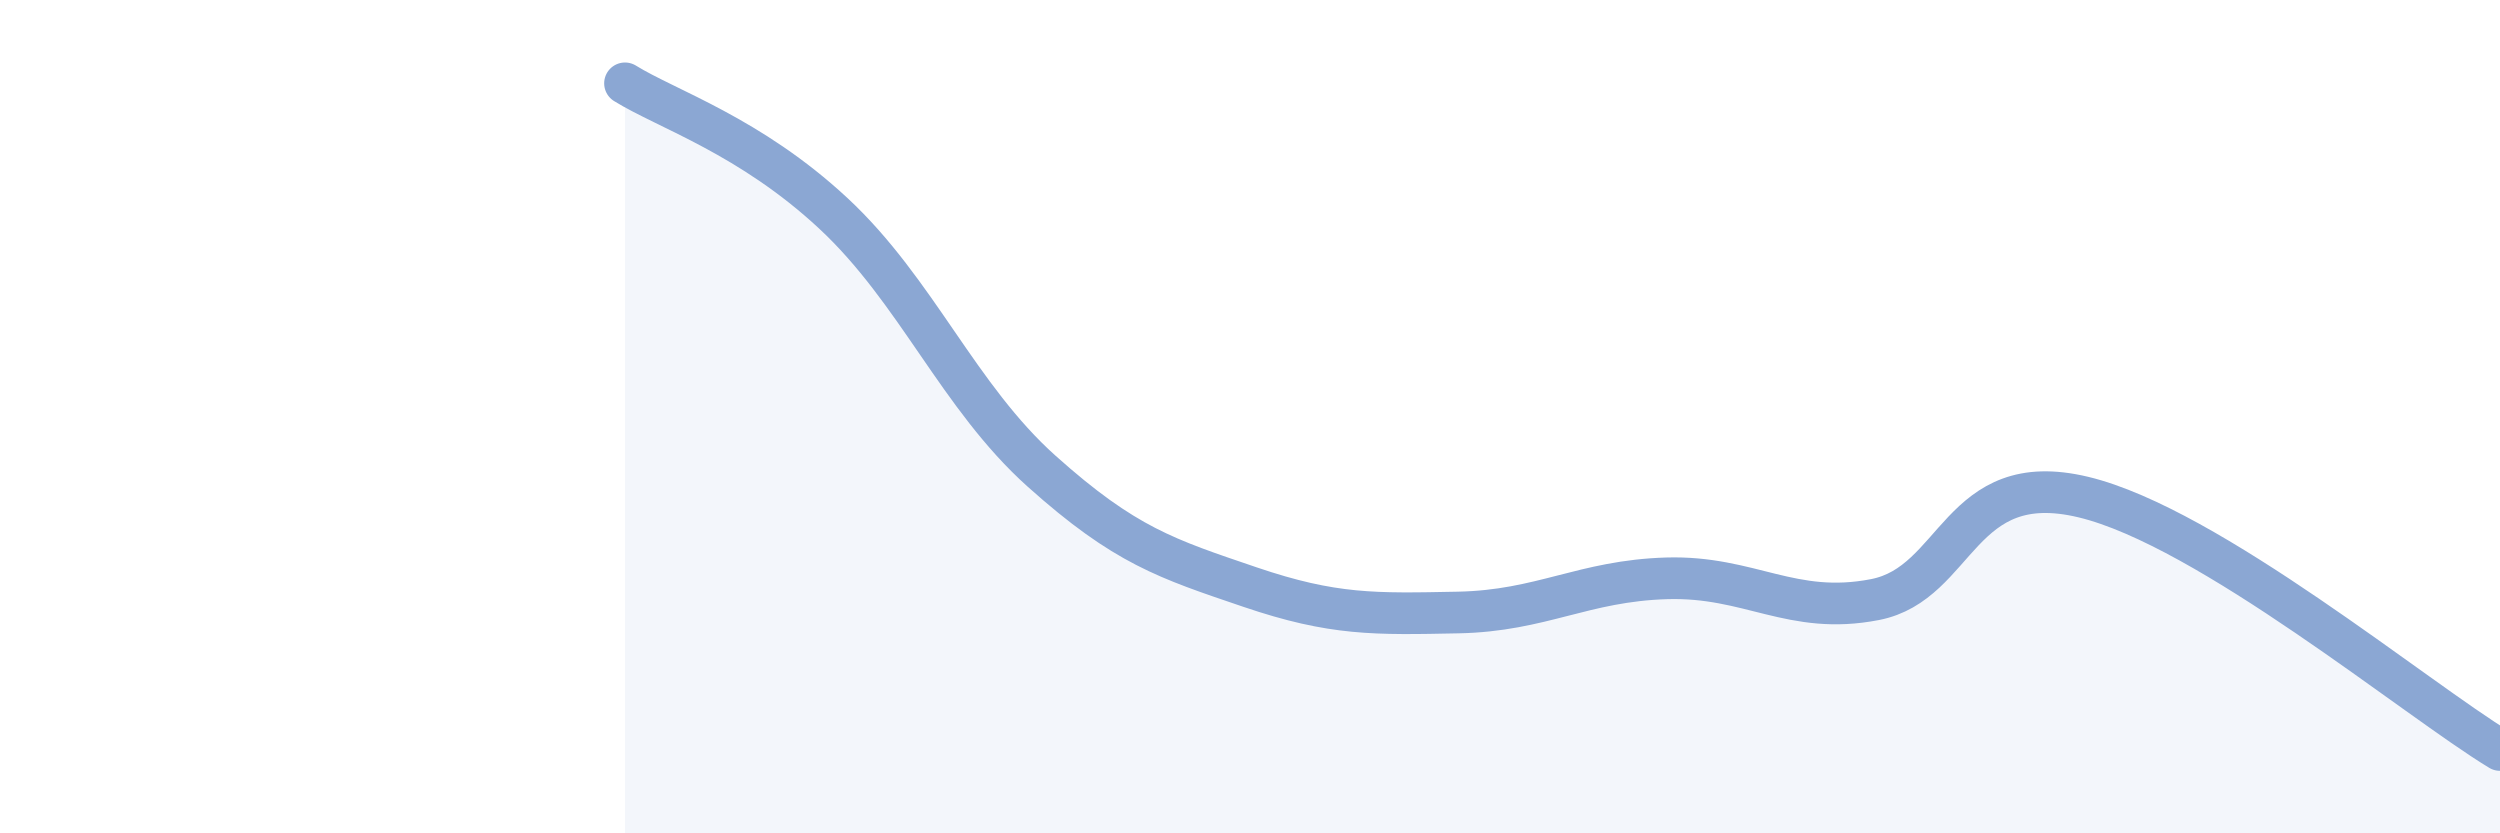
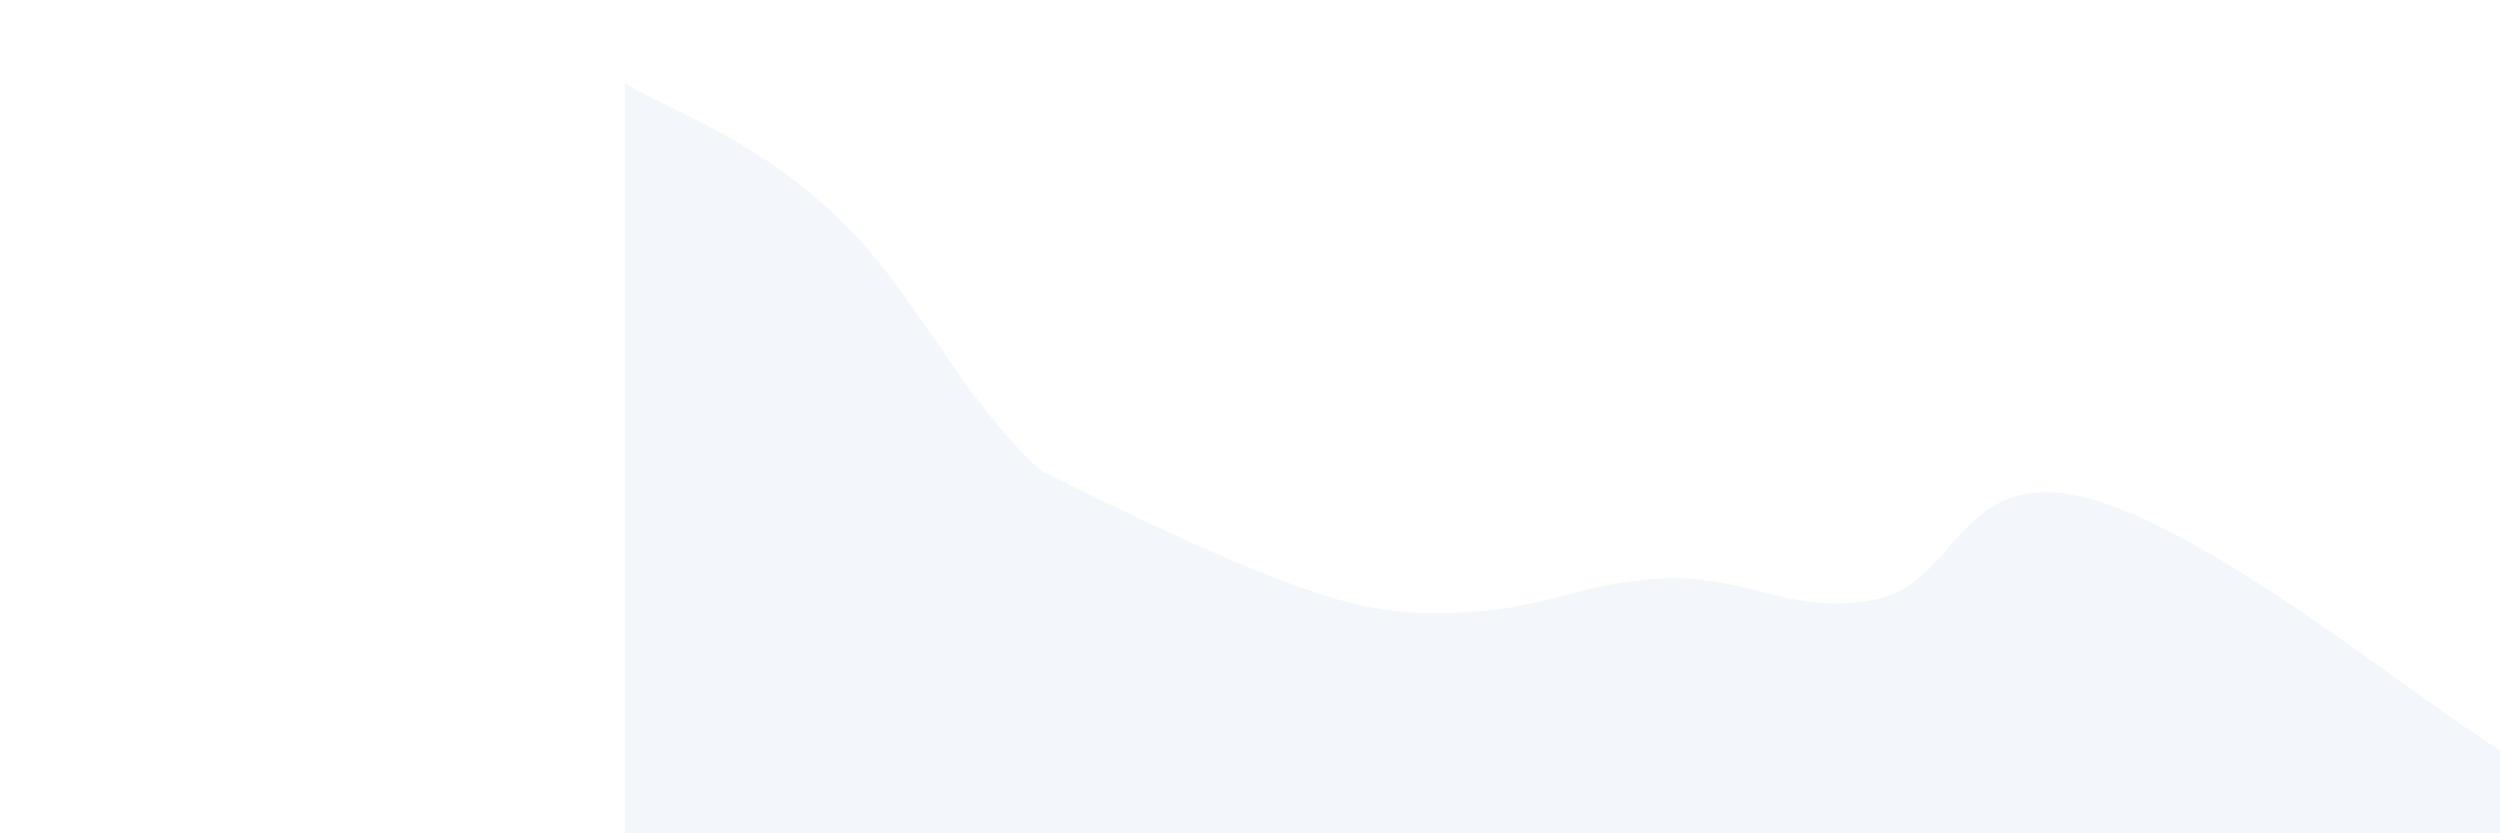
<svg xmlns="http://www.w3.org/2000/svg" width="60" height="20" viewBox="0 0 60 20">
-   <path d="M 15,2 C 16,2.62 18,3.26 20,5.12 C 22,6.98 23,9.52 25,11.31 C 27,13.1 28,13.41 30,14.09 C 32,14.77 33,14.74 35,14.7 C 37,14.66 38,13.94 40,13.88 C 42,13.82 43,14.78 45,14.39 C 47,14 47,11.21 50,11.93 C 53,12.65 58,16.79 60,18L60 20L15 20Z" fill="#8ba7d3" opacity="0.1" stroke-linecap="round" stroke-linejoin="round" />
-   <path d="M 15,2 C 16,2.62 18,3.26 20,5.12 C 22,6.98 23,9.52 25,11.31 C 27,13.1 28,13.41 30,14.09 C 32,14.77 33,14.74 35,14.7 C 37,14.66 38,13.94 40,13.88 C 42,13.82 43,14.78 45,14.39 C 47,14 47,11.21 50,11.93 C 53,12.65 58,16.79 60,18" stroke="#8ba7d3" stroke-width="1" fill="none" stroke-linecap="round" stroke-linejoin="round" />
+   <path d="M 15,2 C 16,2.62 18,3.26 20,5.12 C 22,6.98 23,9.52 25,11.31 C 32,14.77 33,14.74 35,14.7 C 37,14.66 38,13.94 40,13.88 C 42,13.82 43,14.78 45,14.39 C 47,14 47,11.21 50,11.93 C 53,12.65 58,16.79 60,18L60 20L15 20Z" fill="#8ba7d3" opacity="0.1" stroke-linecap="round" stroke-linejoin="round" />
</svg>